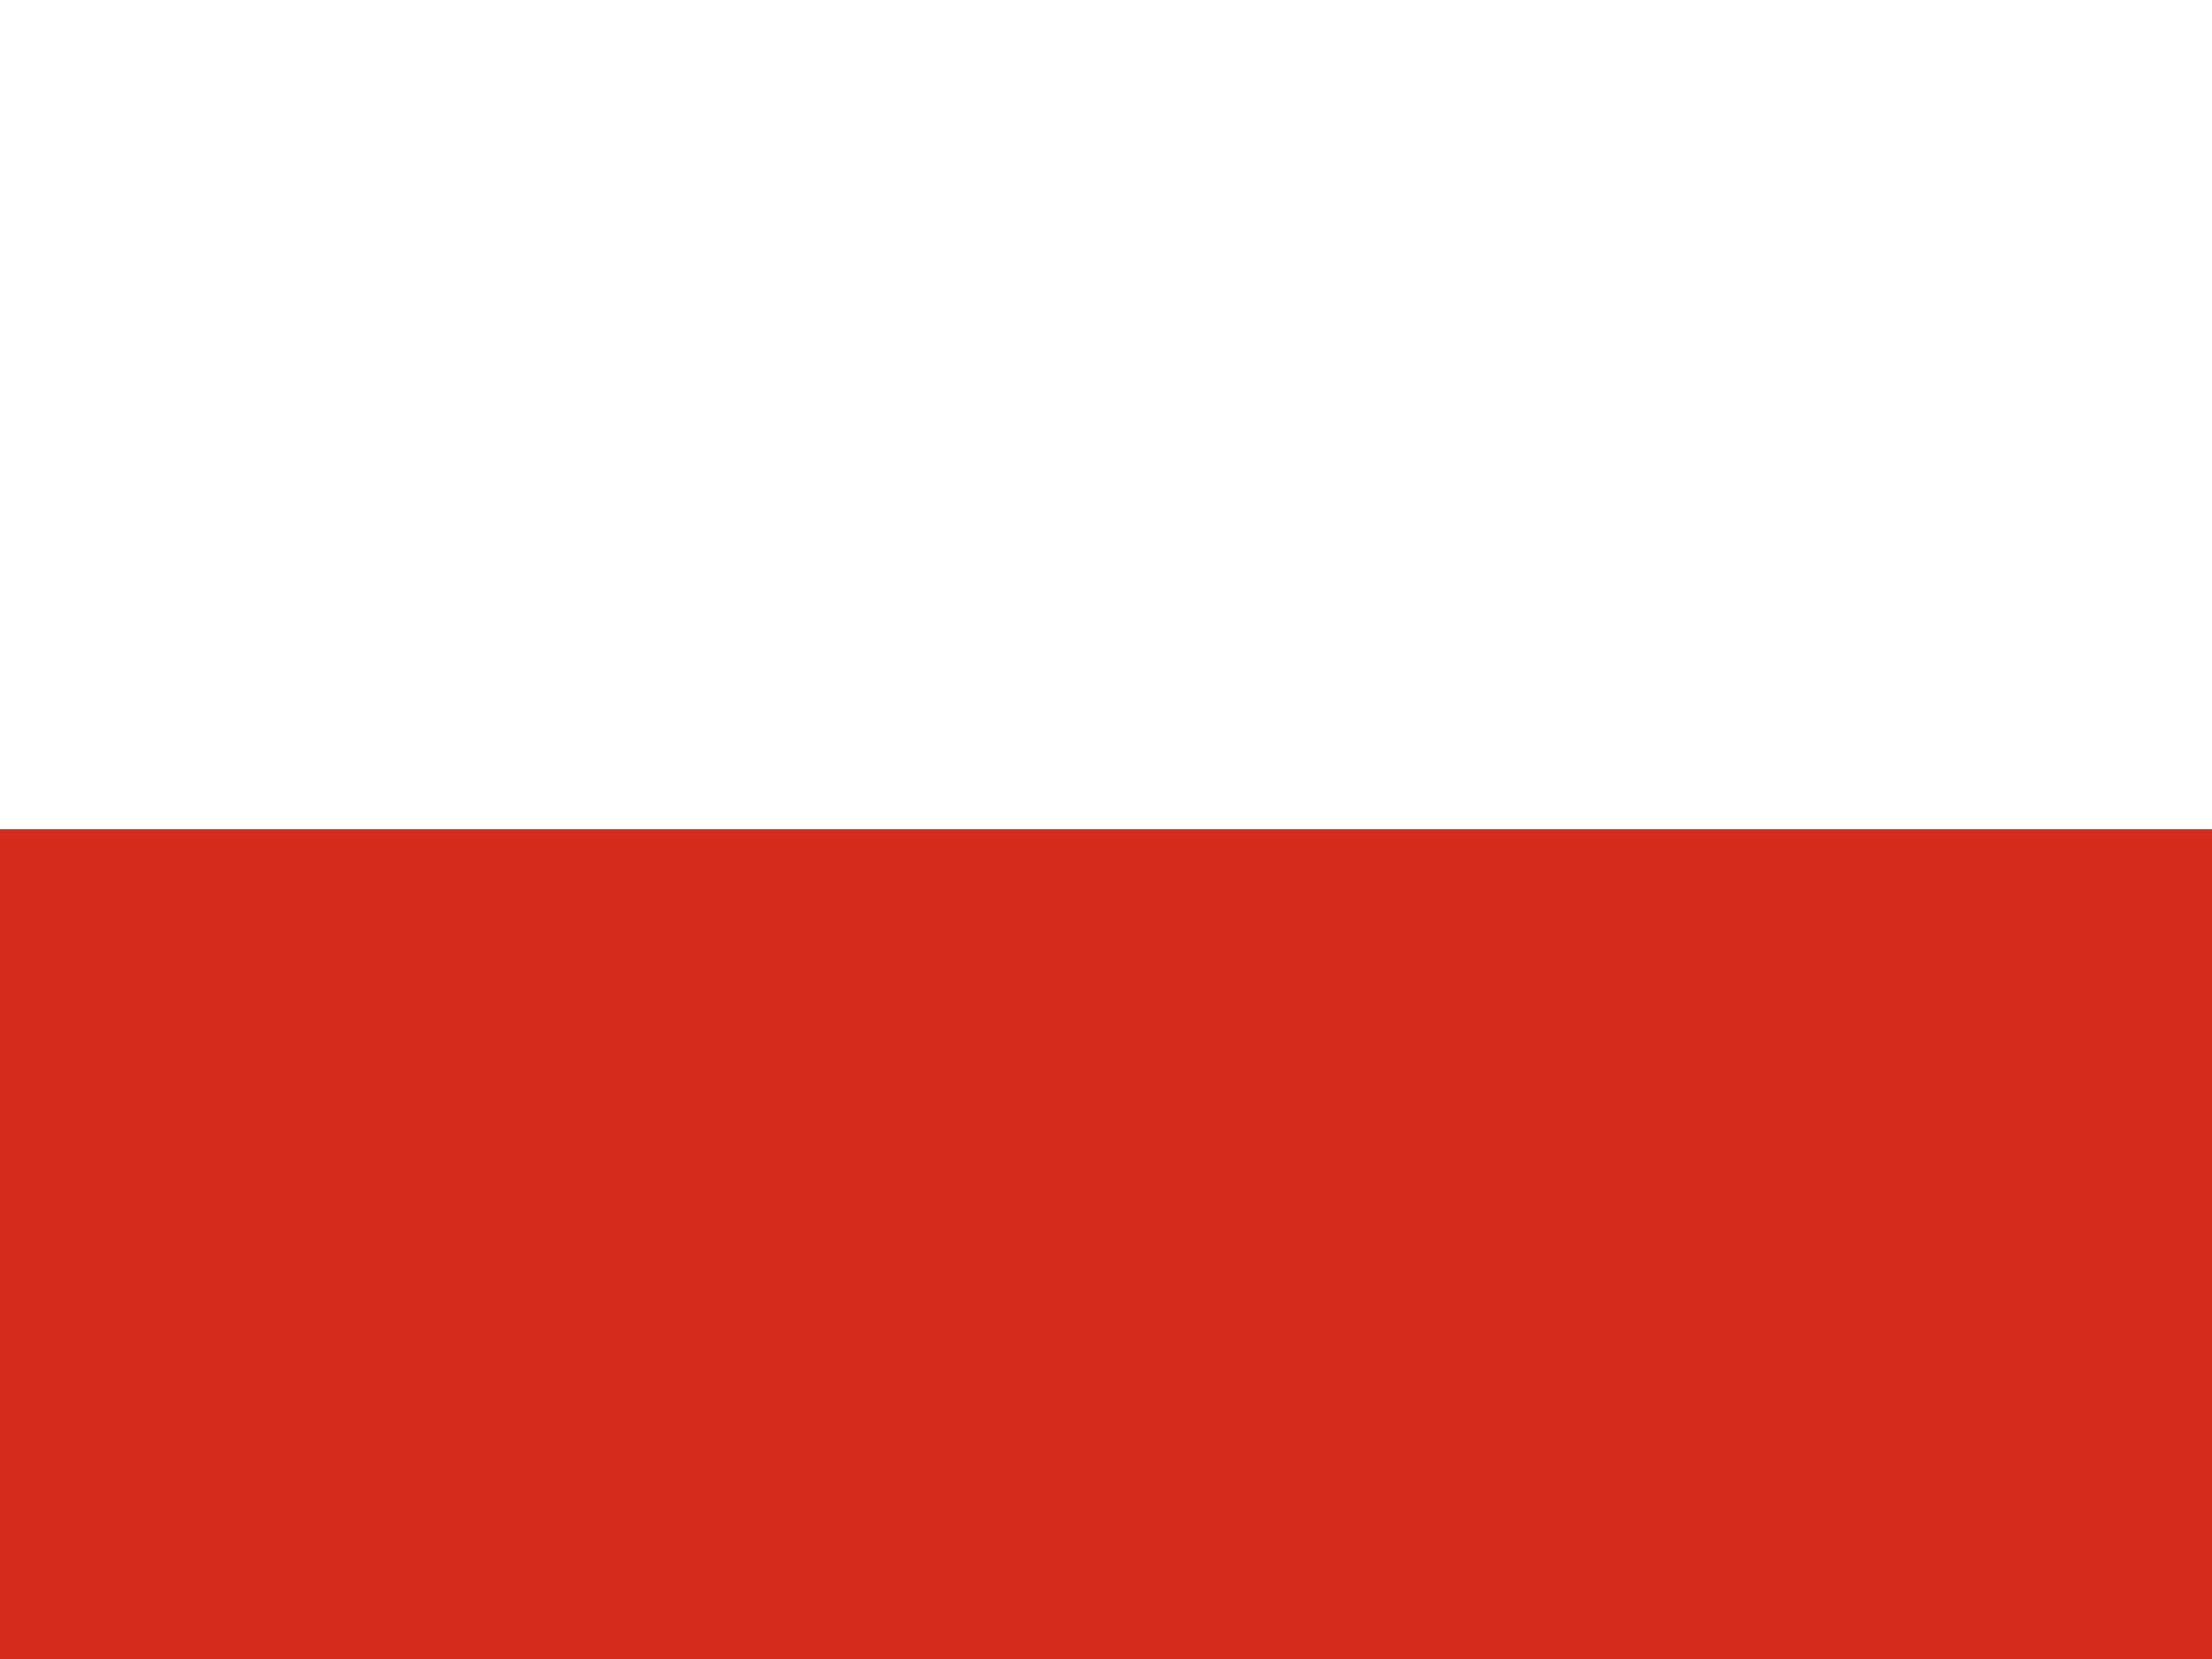
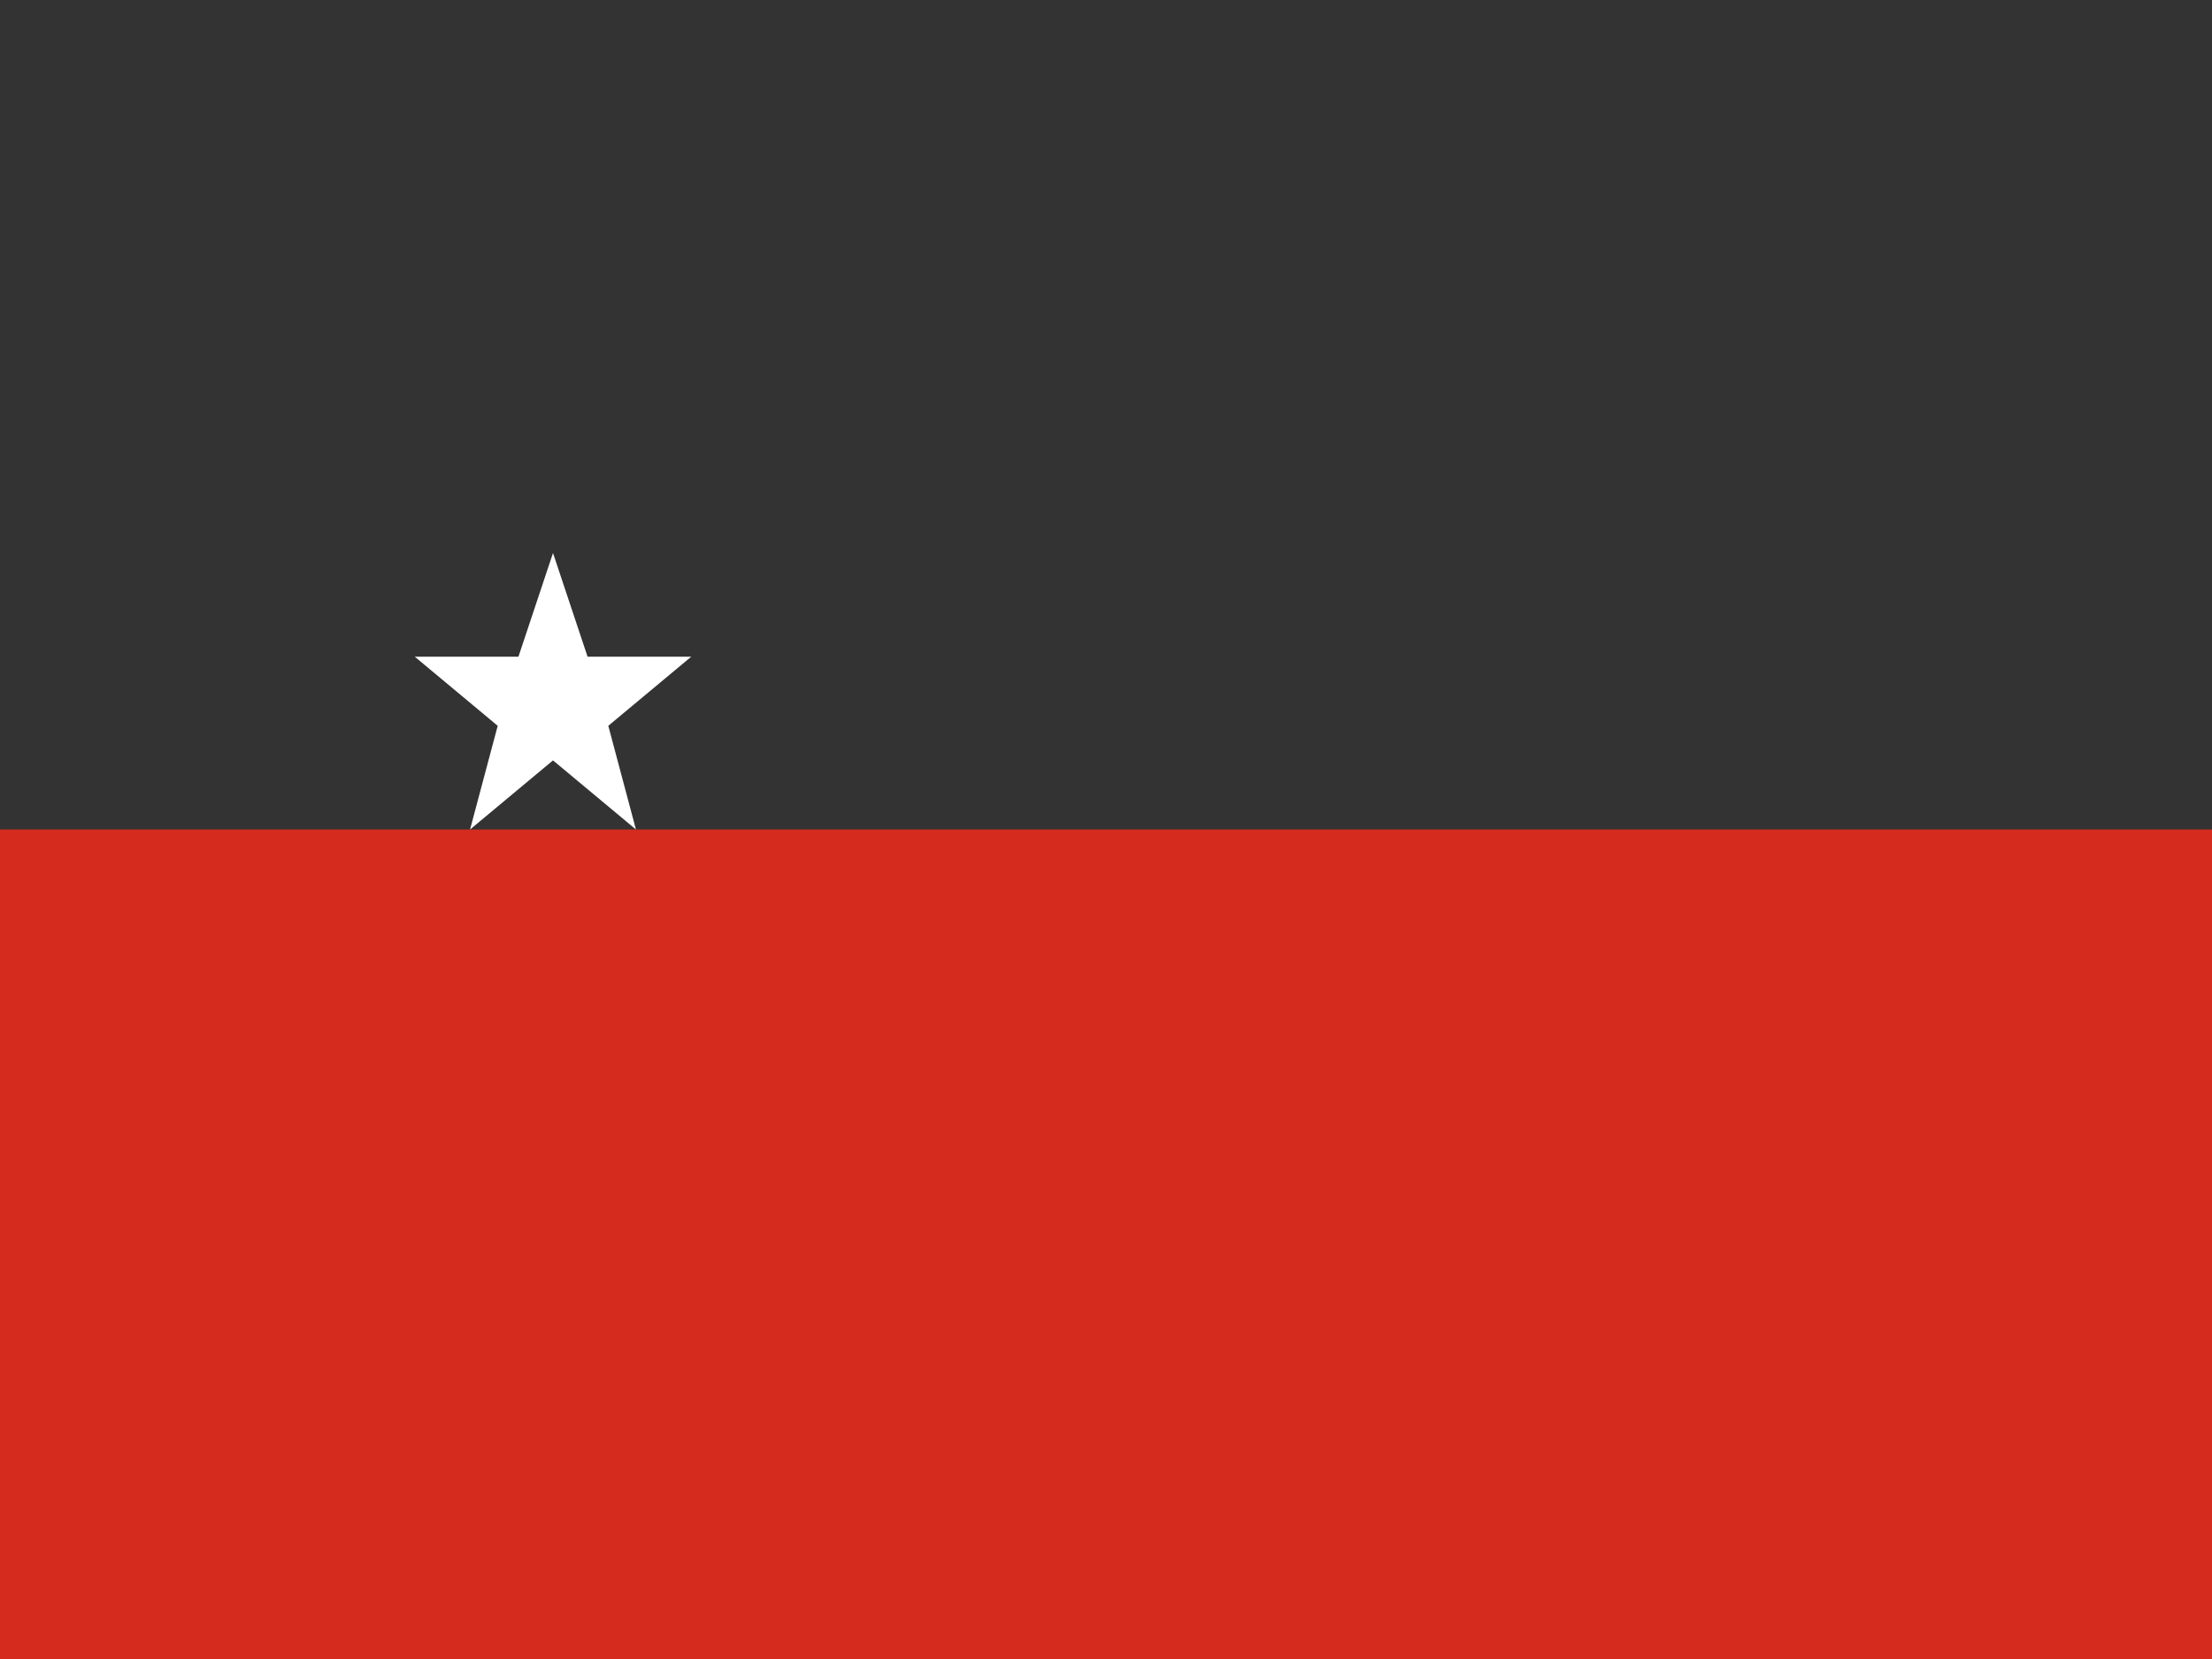
<svg xmlns="http://www.w3.org/2000/svg" viewBox="0 0 32 24">
  <rect x="0" y="0" width="32" height="24" fill="#333333" stroke="none" />
-   <rect width="32" height="12" y="0" fill="#FFFFFF" />
  <rect width="32" height="12" y="12" fill="#D52B1E" />
  <polygon points="8,8 8.5,9.5 10,9.5 8.8,10.5 9.2,12 8,11 6.8,12 7.2,10.5 6,9.5 7.5,9.5" fill="#FFFFFF" />
</svg>